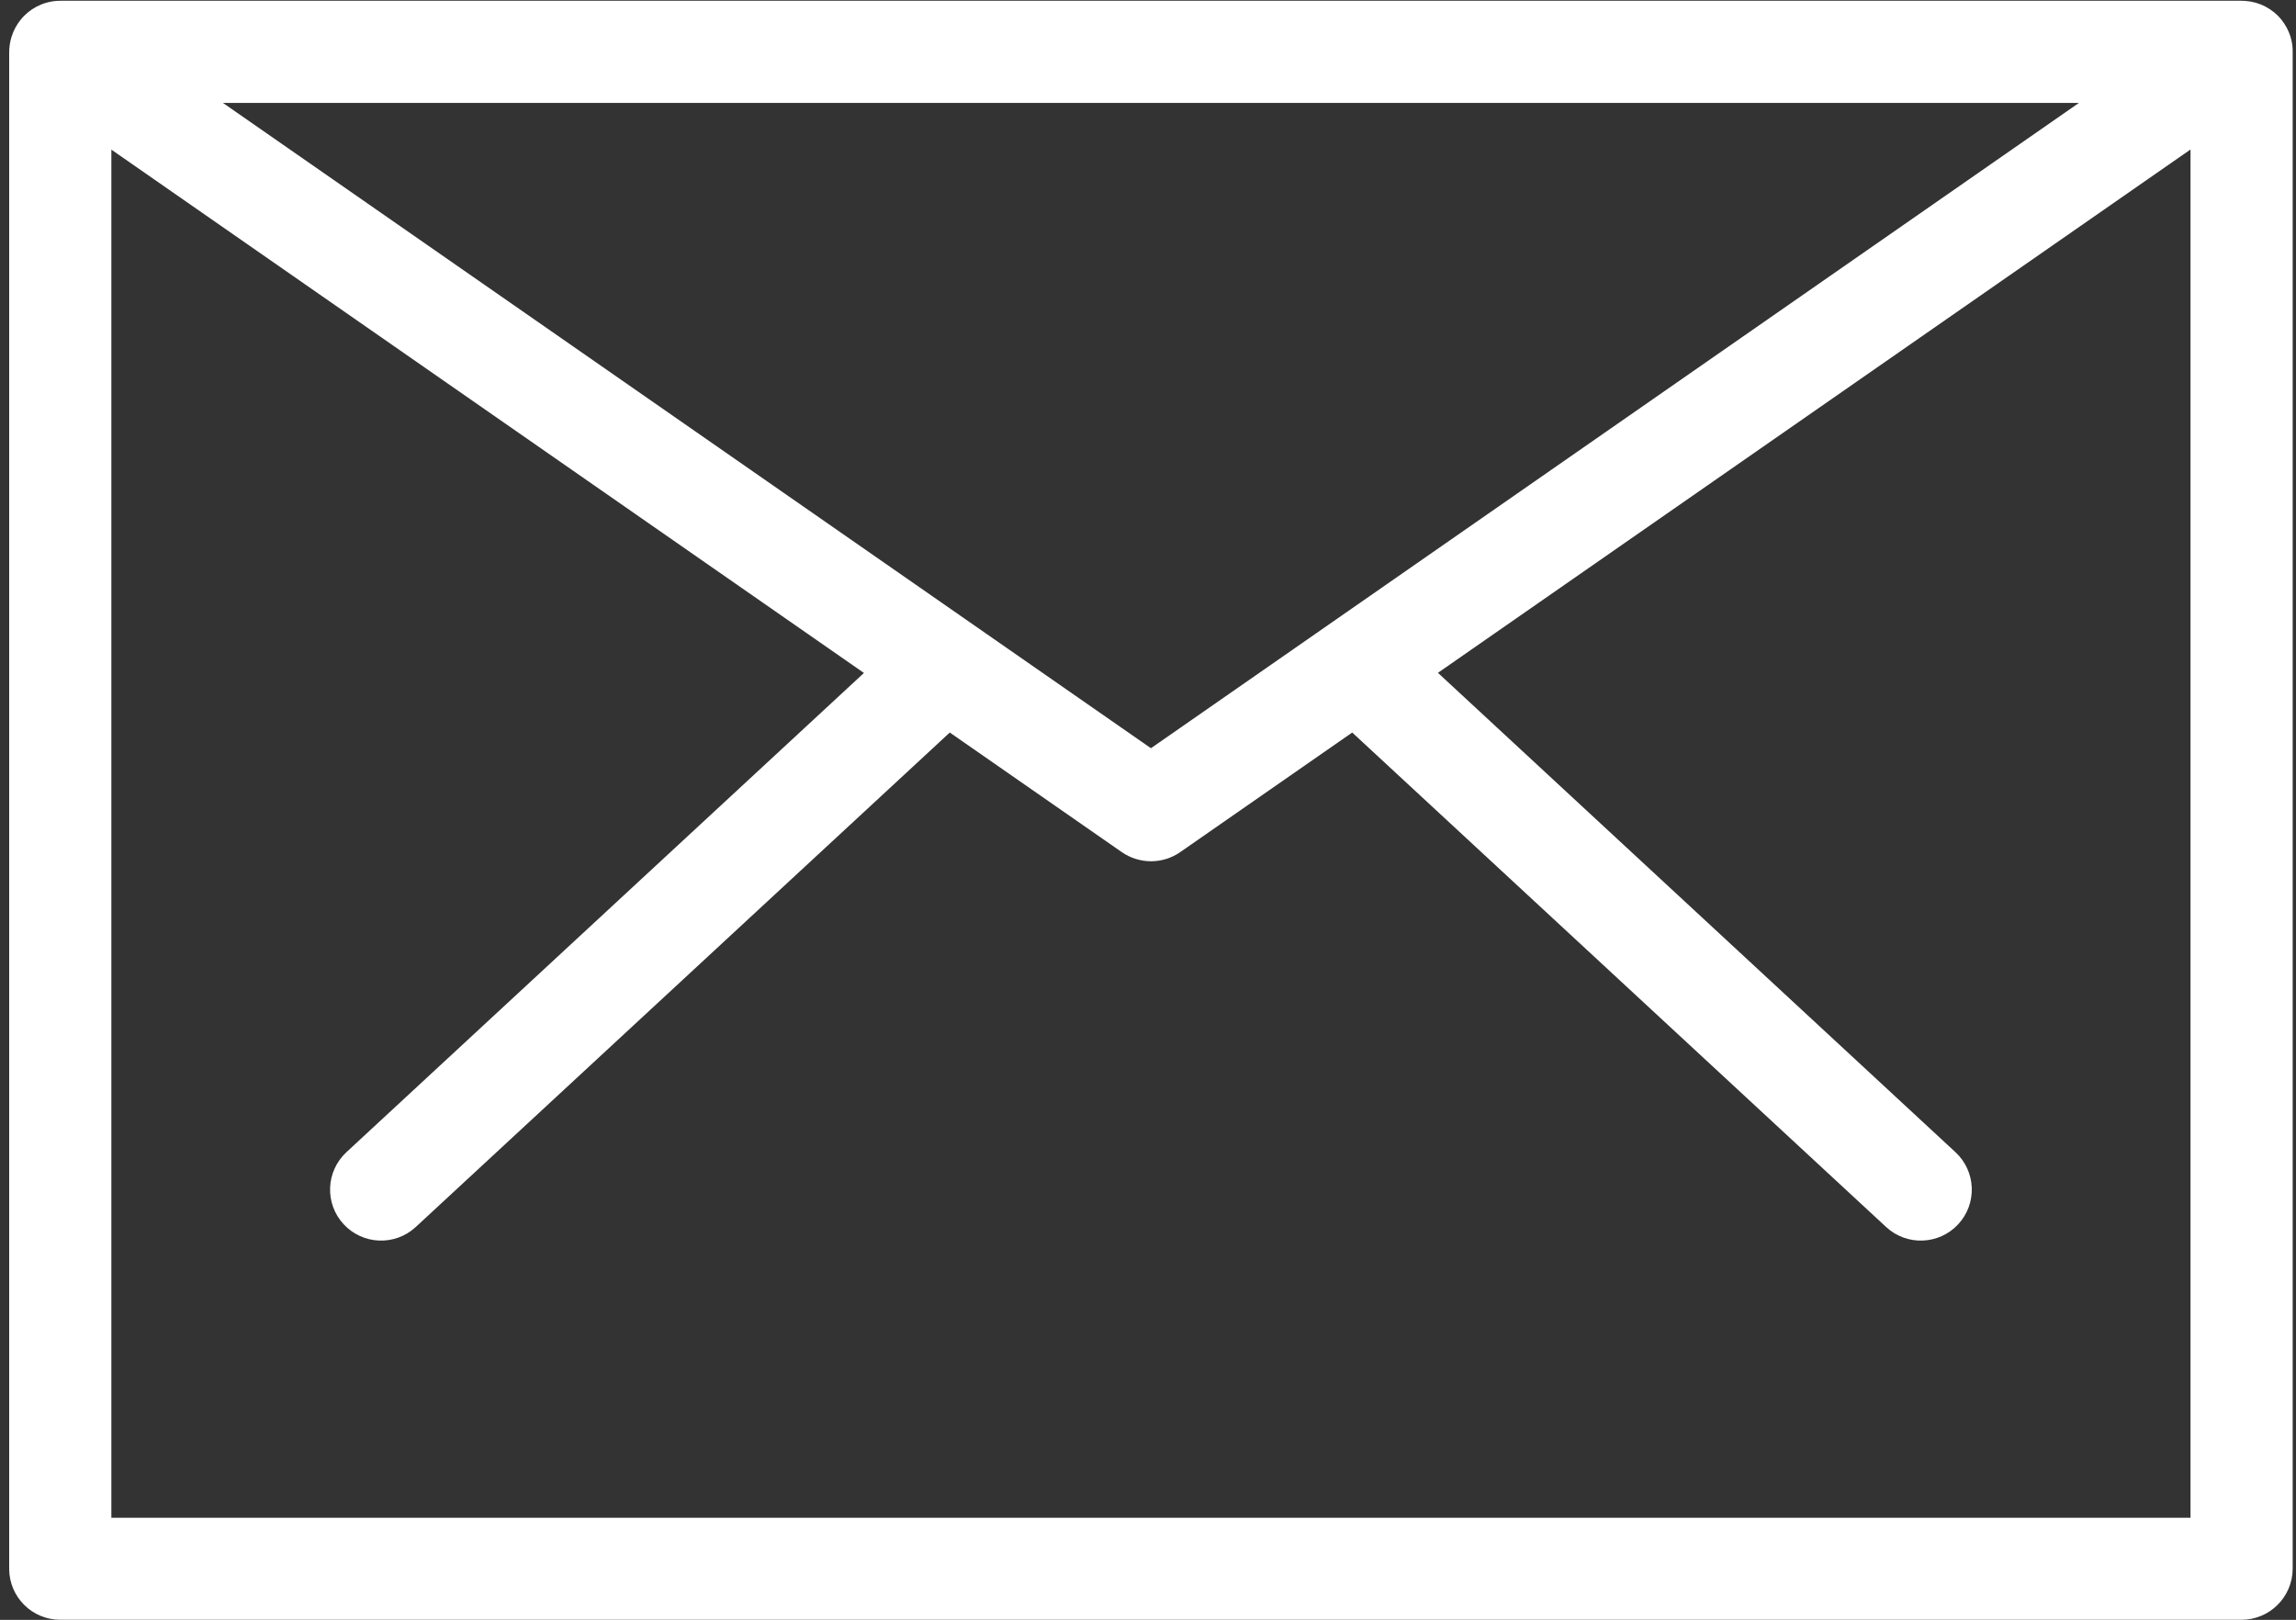
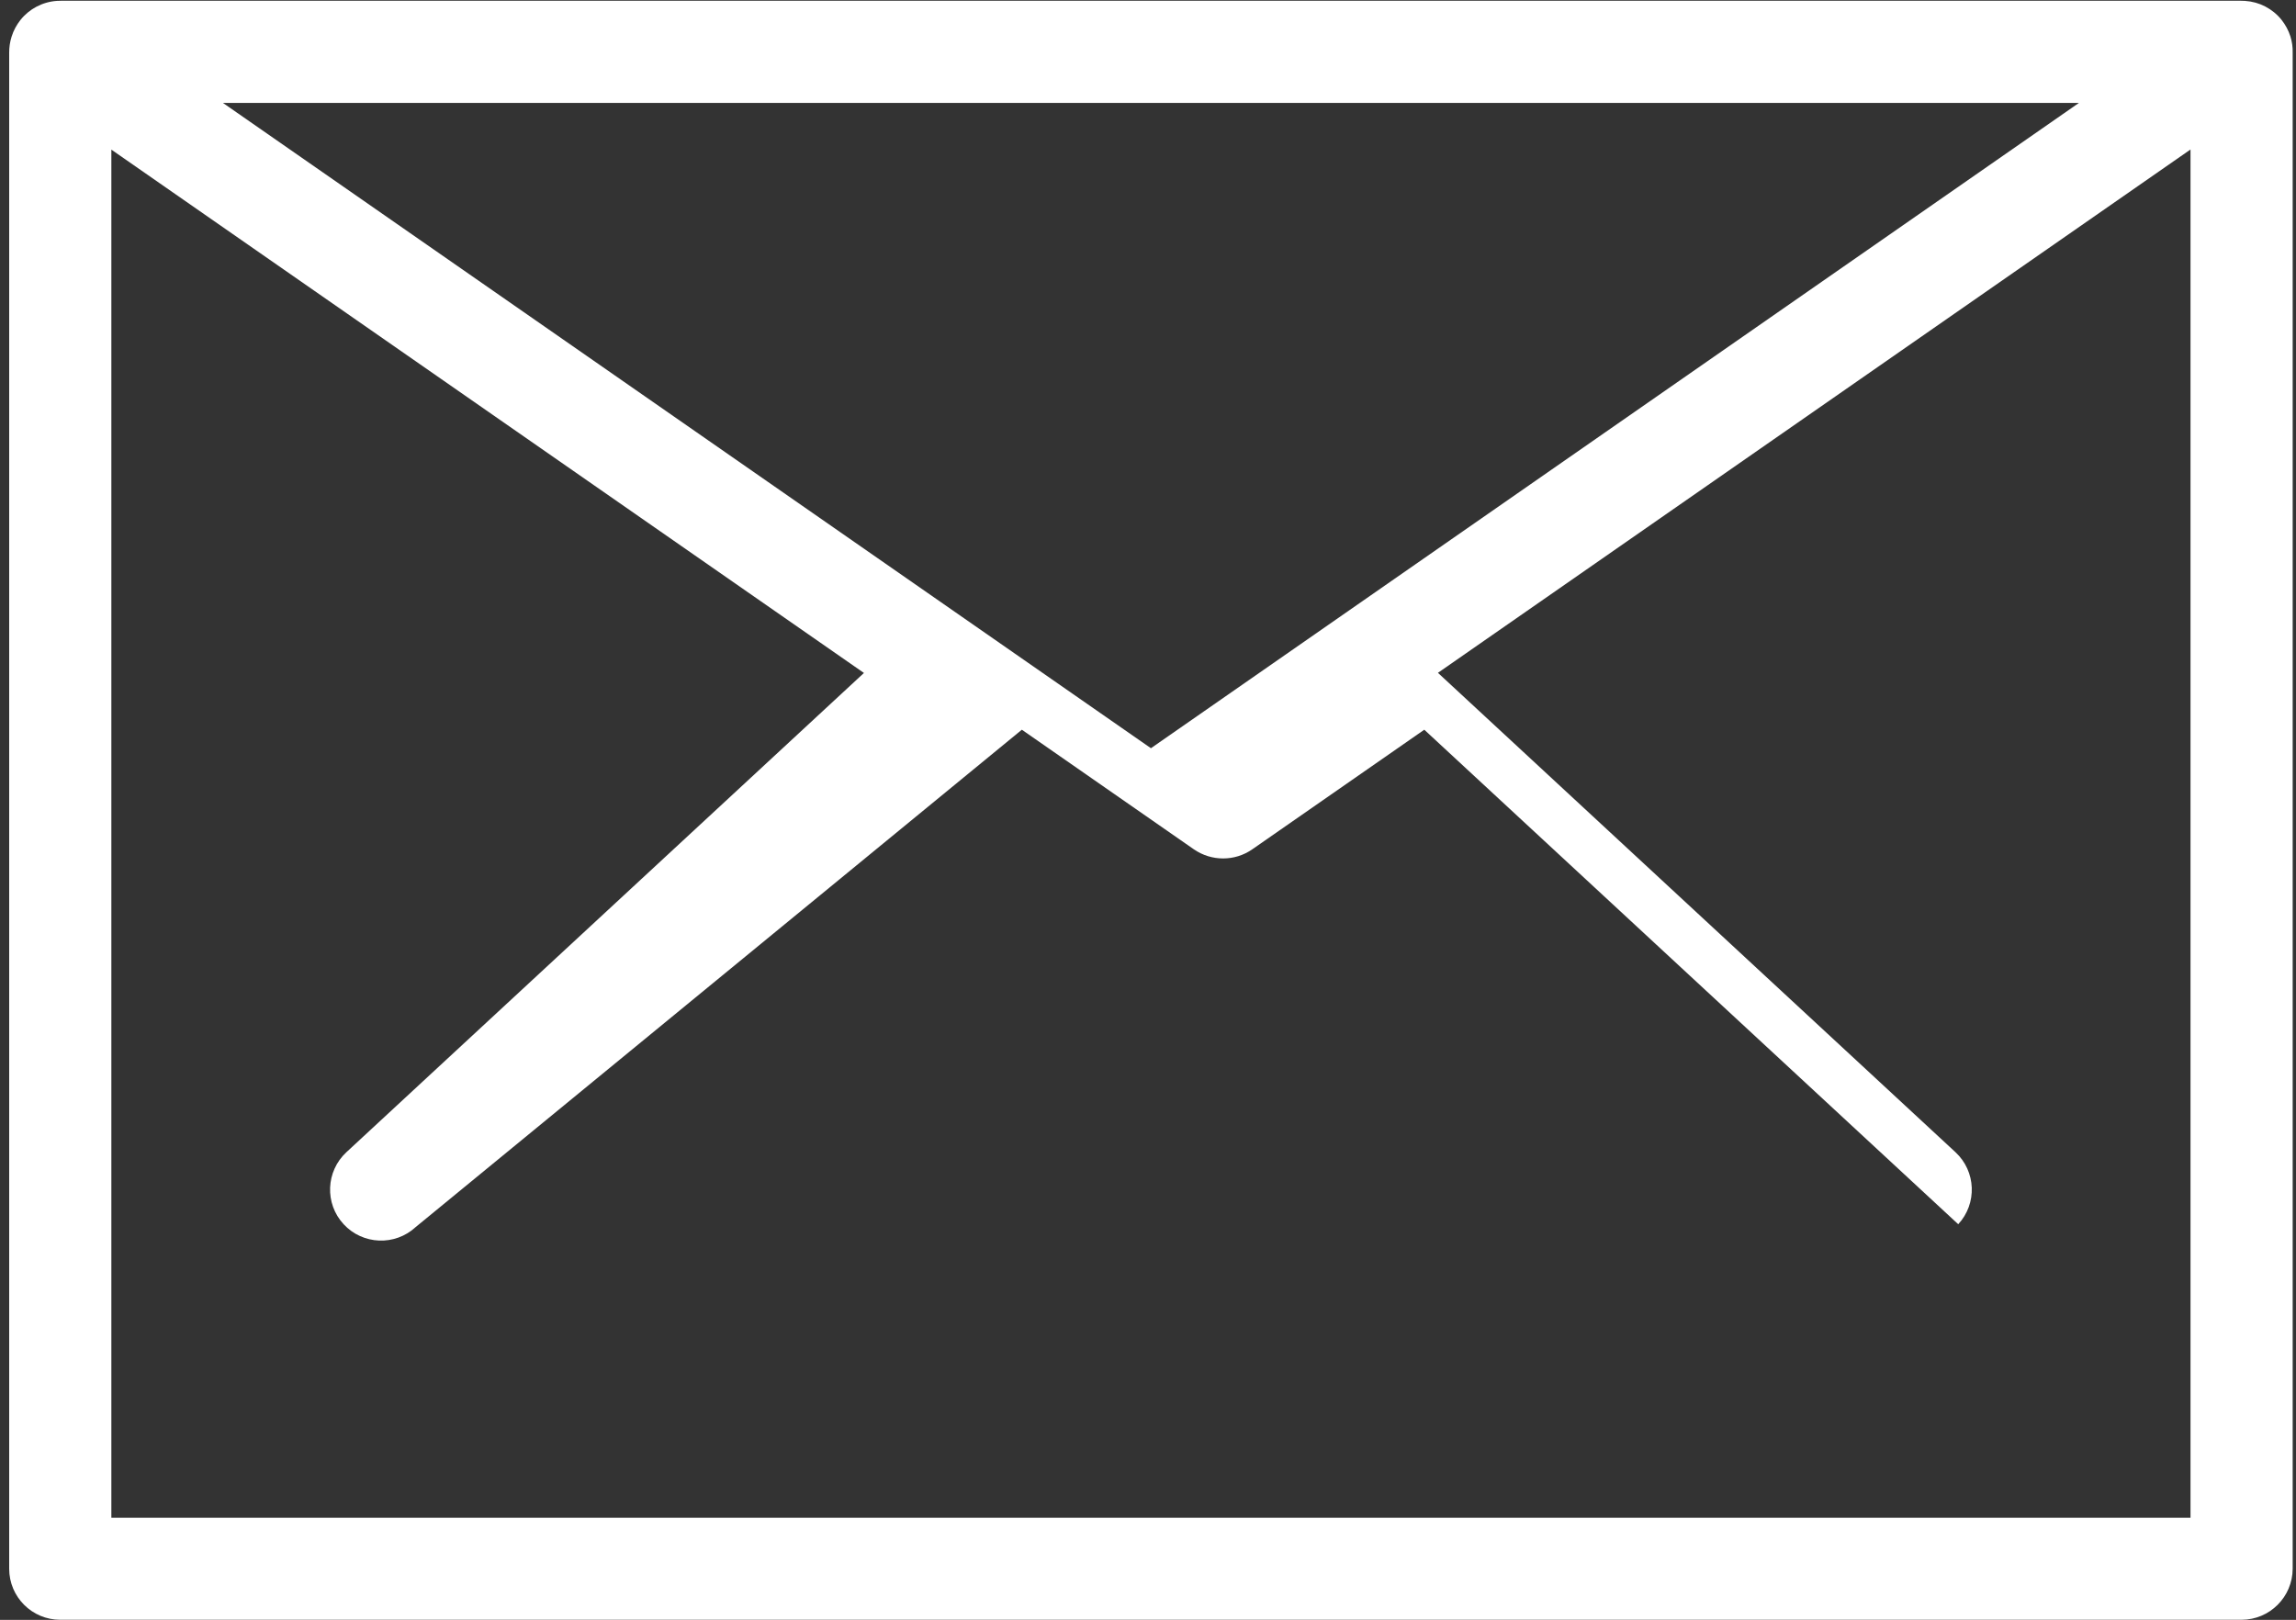
<svg xmlns="http://www.w3.org/2000/svg" version="1.1" id="Layer_1" x="0px" y="0px" viewBox="0 0 1800 1270" style="enable-background:new 0 0 1800 1270;" xml:space="preserve">
  <rect x="0" y="0" width="1800" height="1270" fill="#333333" stroke="none" />
  <style type="text/css">
	.st0{fill:#FFFFFF;}
</style>
  <g>
-     <path class="st0" d="M1757.3,1269.9H47.2c-22.1,0-40-17.9-40-40V41.2C7.2,37,7.8,32.8,9.1,28.7c1.5-4.8,3.9-9.2,6.9-13   c3.5-4.4,7.8-7.9,12.5-10.4c4.9-2.6,10.3-4.2,16.1-4.6c1.1-0.1,2.1-0.1,3.2-0.1h1709c1.1,0,2.2,0,3.3,0.1c5.7,0.4,11,1.9,15.8,4.4   c4.8,2.5,9.2,6,12.8,10.5c3,3.8,5.4,8.2,6.9,12.9c1.3,4.1,1.9,8.4,1.8,12.6v1188.8C1797.3,1252,1779.4,1269.9,1757.3,1269.9z    M87.2,1189.9h1630.1V117.2l-590,410.3L1533,903.3c16.2,15,17.2,40.3,2.2,56.5c-15,16.2-40.3,17.2-56.5,2.2l-418.6-387.7   l-134.9,93.8c-13.7,9.5-31.9,9.5-45.7,0l-134.9-93.8L325.9,962c-16.2,15-41.5,14-56.5-2.2c-15-16.2-14-41.5,2.2-56.5l405.7-375.7   l-590-410.3V1189.9z M174.8,80.7l727.5,505.9l727.5-505.9H174.8z" />
+     <path class="st0" d="M1757.3,1269.9H47.2c-22.1,0-40-17.9-40-40V41.2C7.2,37,7.8,32.8,9.1,28.7c1.5-4.8,3.9-9.2,6.9-13   c3.5-4.4,7.8-7.9,12.5-10.4c4.9-2.6,10.3-4.2,16.1-4.6c1.1-0.1,2.1-0.1,3.2-0.1h1709c1.1,0,2.2,0,3.3,0.1c5.7,0.4,11,1.9,15.8,4.4   c4.8,2.5,9.2,6,12.8,10.5c3,3.8,5.4,8.2,6.9,12.9c1.3,4.1,1.9,8.4,1.8,12.6v1188.8C1797.3,1252,1779.4,1269.9,1757.3,1269.9z    M87.2,1189.9h1630.1V117.2l-590,410.3L1533,903.3c16.2,15,17.2,40.3,2.2,56.5l-418.6-387.7   l-134.9,93.8c-13.7,9.5-31.9,9.5-45.7,0l-134.9-93.8L325.9,962c-16.2,15-41.5,14-56.5-2.2c-15-16.2-14-41.5,2.2-56.5l405.7-375.7   l-590-410.3V1189.9z M174.8,80.7l727.5,505.9l727.5-505.9H174.8z" />
  </g>
</svg>